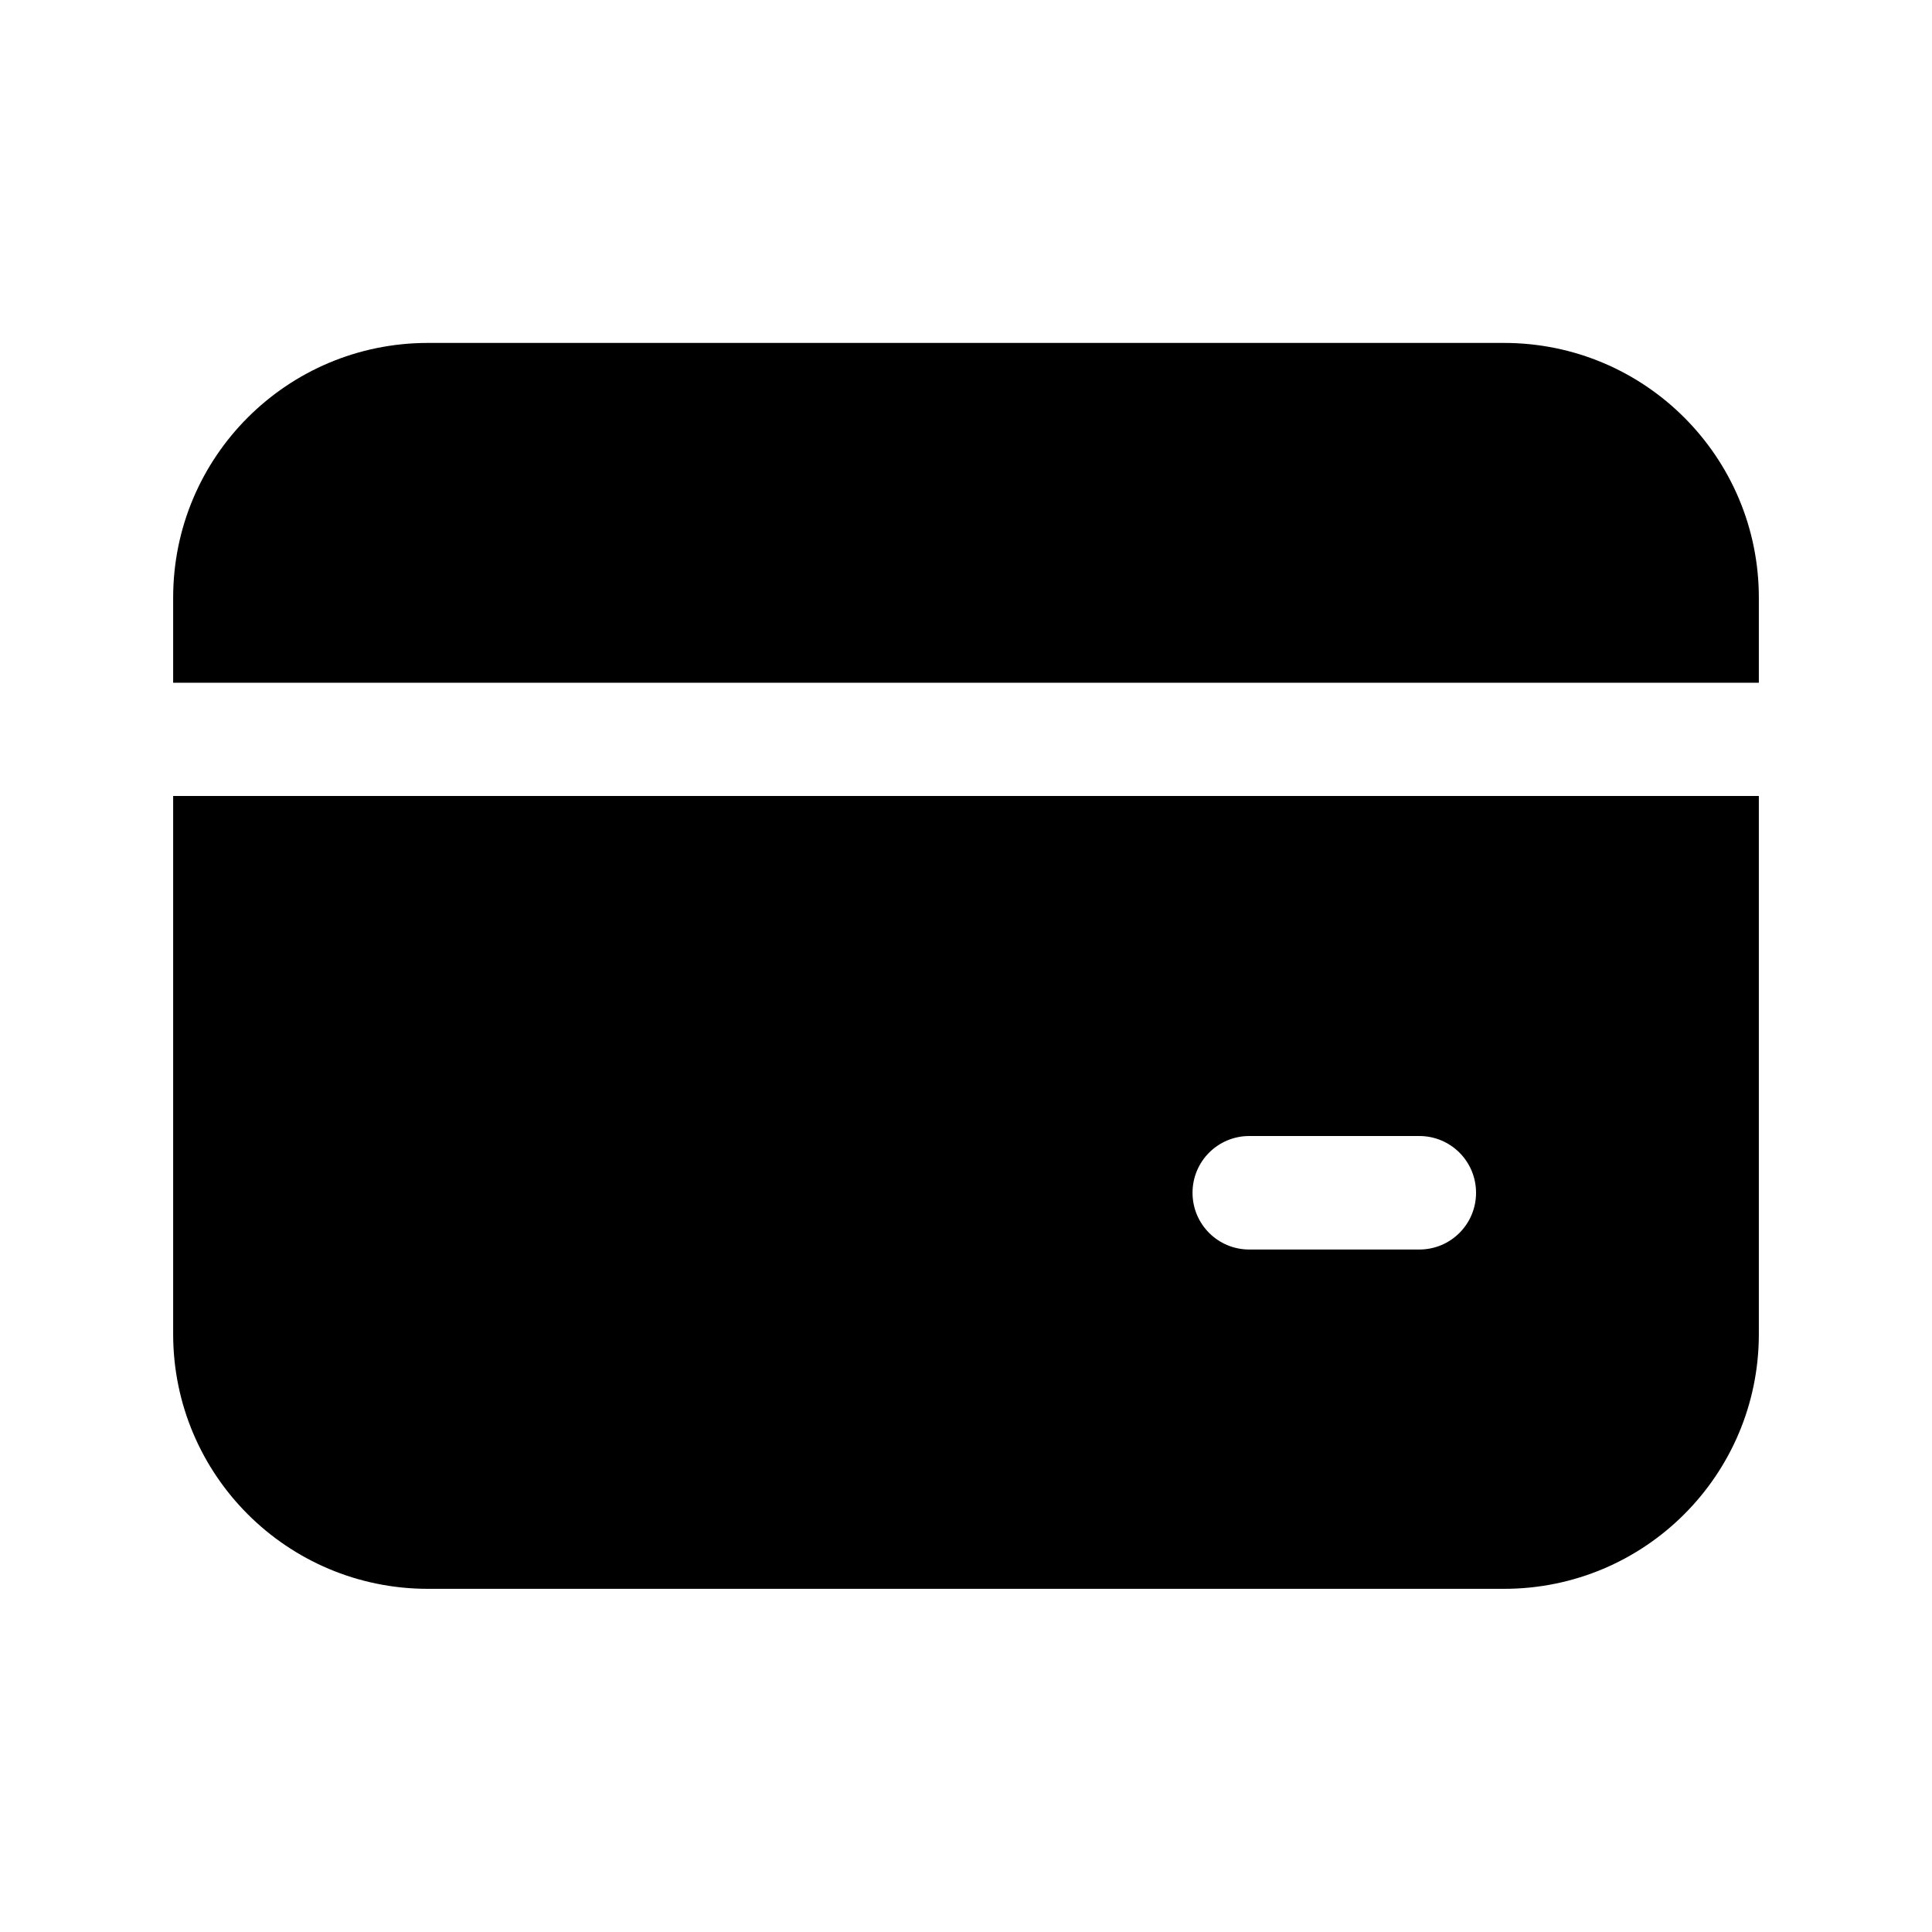
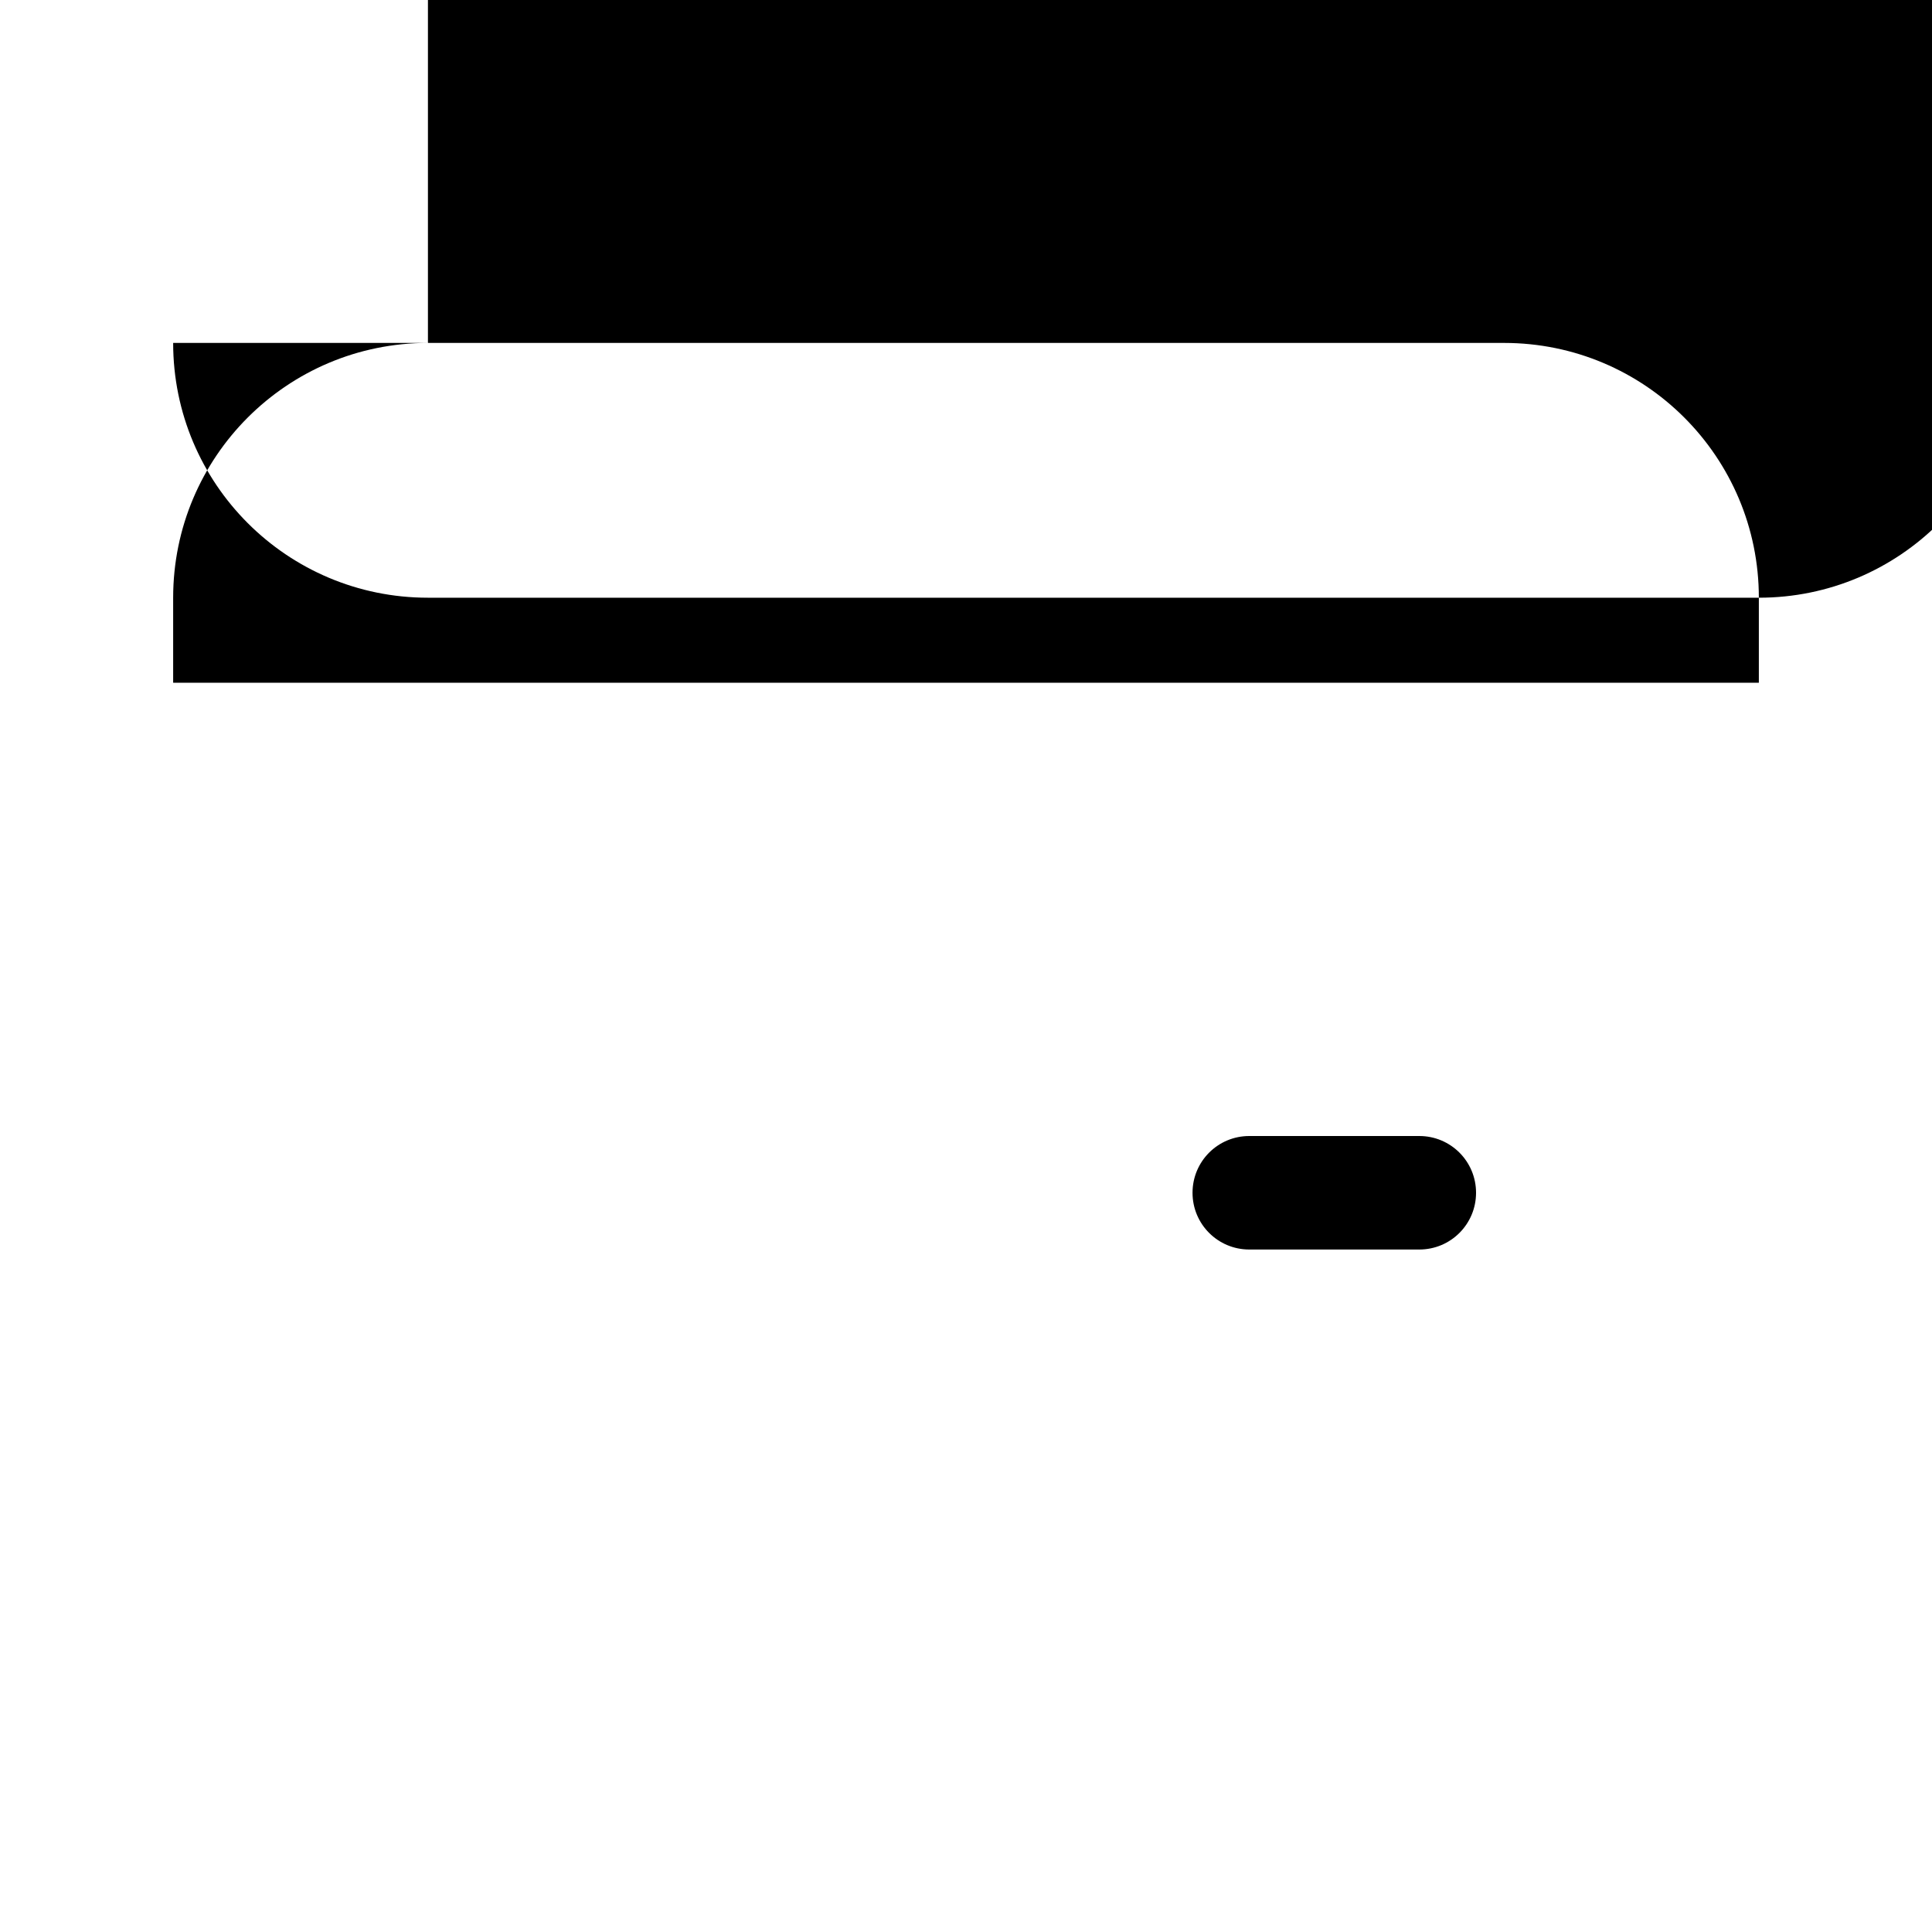
<svg xmlns="http://www.w3.org/2000/svg" id="uuid-25546347-aa5f-49a2-95be-87678785b055" viewBox="0 0 80 80">
-   <path d="M17.72,14.2c-5.83,0-10.55,4.72-10.55,10.55v3.52h65.66v-3.52c0-5.83-4.72-10.55-10.55-10.55H17.72ZM7.17,55.24v-22.28h65.66v22.28c0,5.83-4.72,10.55-10.55,10.55H17.72c-5.83,0-10.55-4.72-10.55-10.55ZM51.73,47.04c-1.3,0-2.35,1.05-2.35,2.35s1.05,2.35,2.35,2.35h7.04c1.3,0,2.35-1.05,2.35-2.35s-1.05-2.35-2.35-2.35h-7.04Z" />
+   <path d="M17.72,14.2c-5.83,0-10.55,4.72-10.55,10.55v3.52h65.66v-3.52c0-5.83-4.72-10.55-10.55-10.55H17.72Zv-22.28h65.66v22.28c0,5.83-4.72,10.55-10.55,10.55H17.72c-5.83,0-10.55-4.72-10.55-10.55ZM51.73,47.04c-1.3,0-2.35,1.05-2.35,2.35s1.05,2.35,2.35,2.35h7.04c1.3,0,2.35-1.05,2.35-2.35s-1.05-2.35-2.35-2.35h-7.04Z" />
</svg>